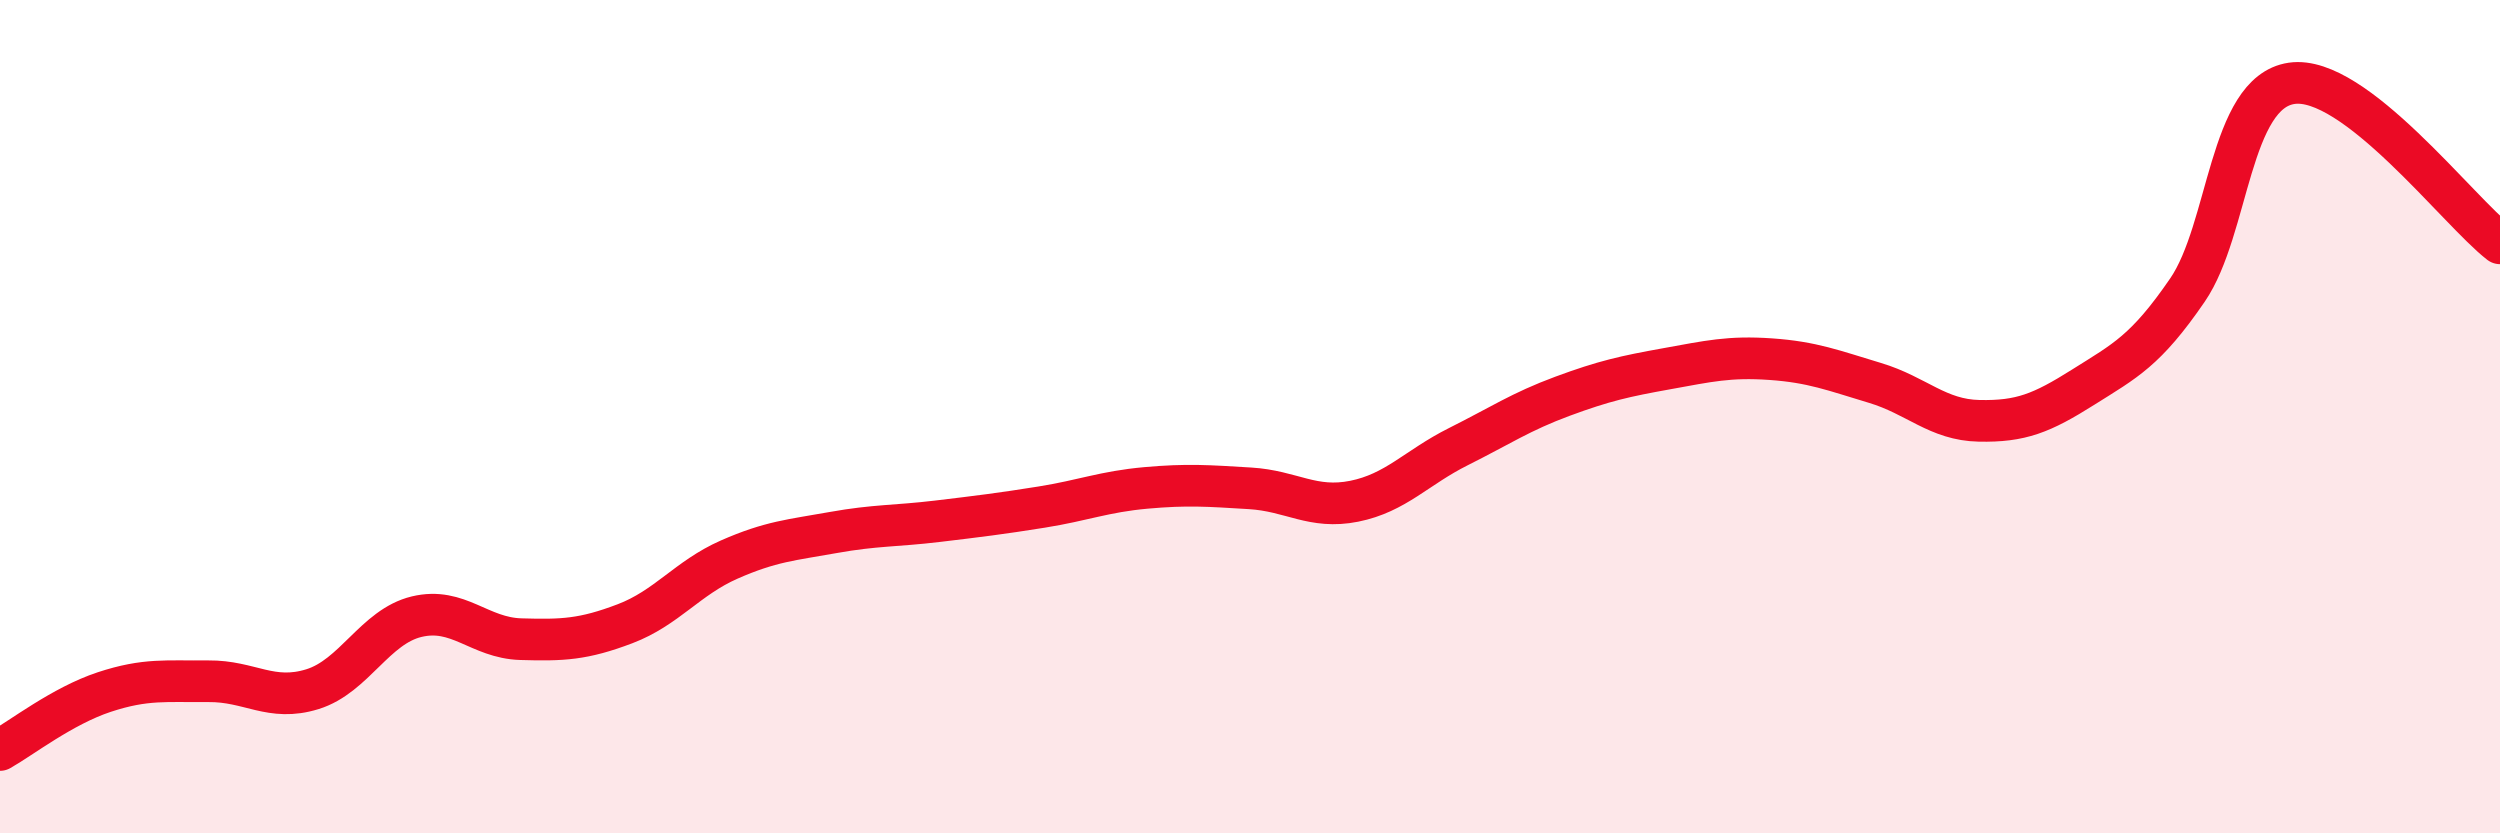
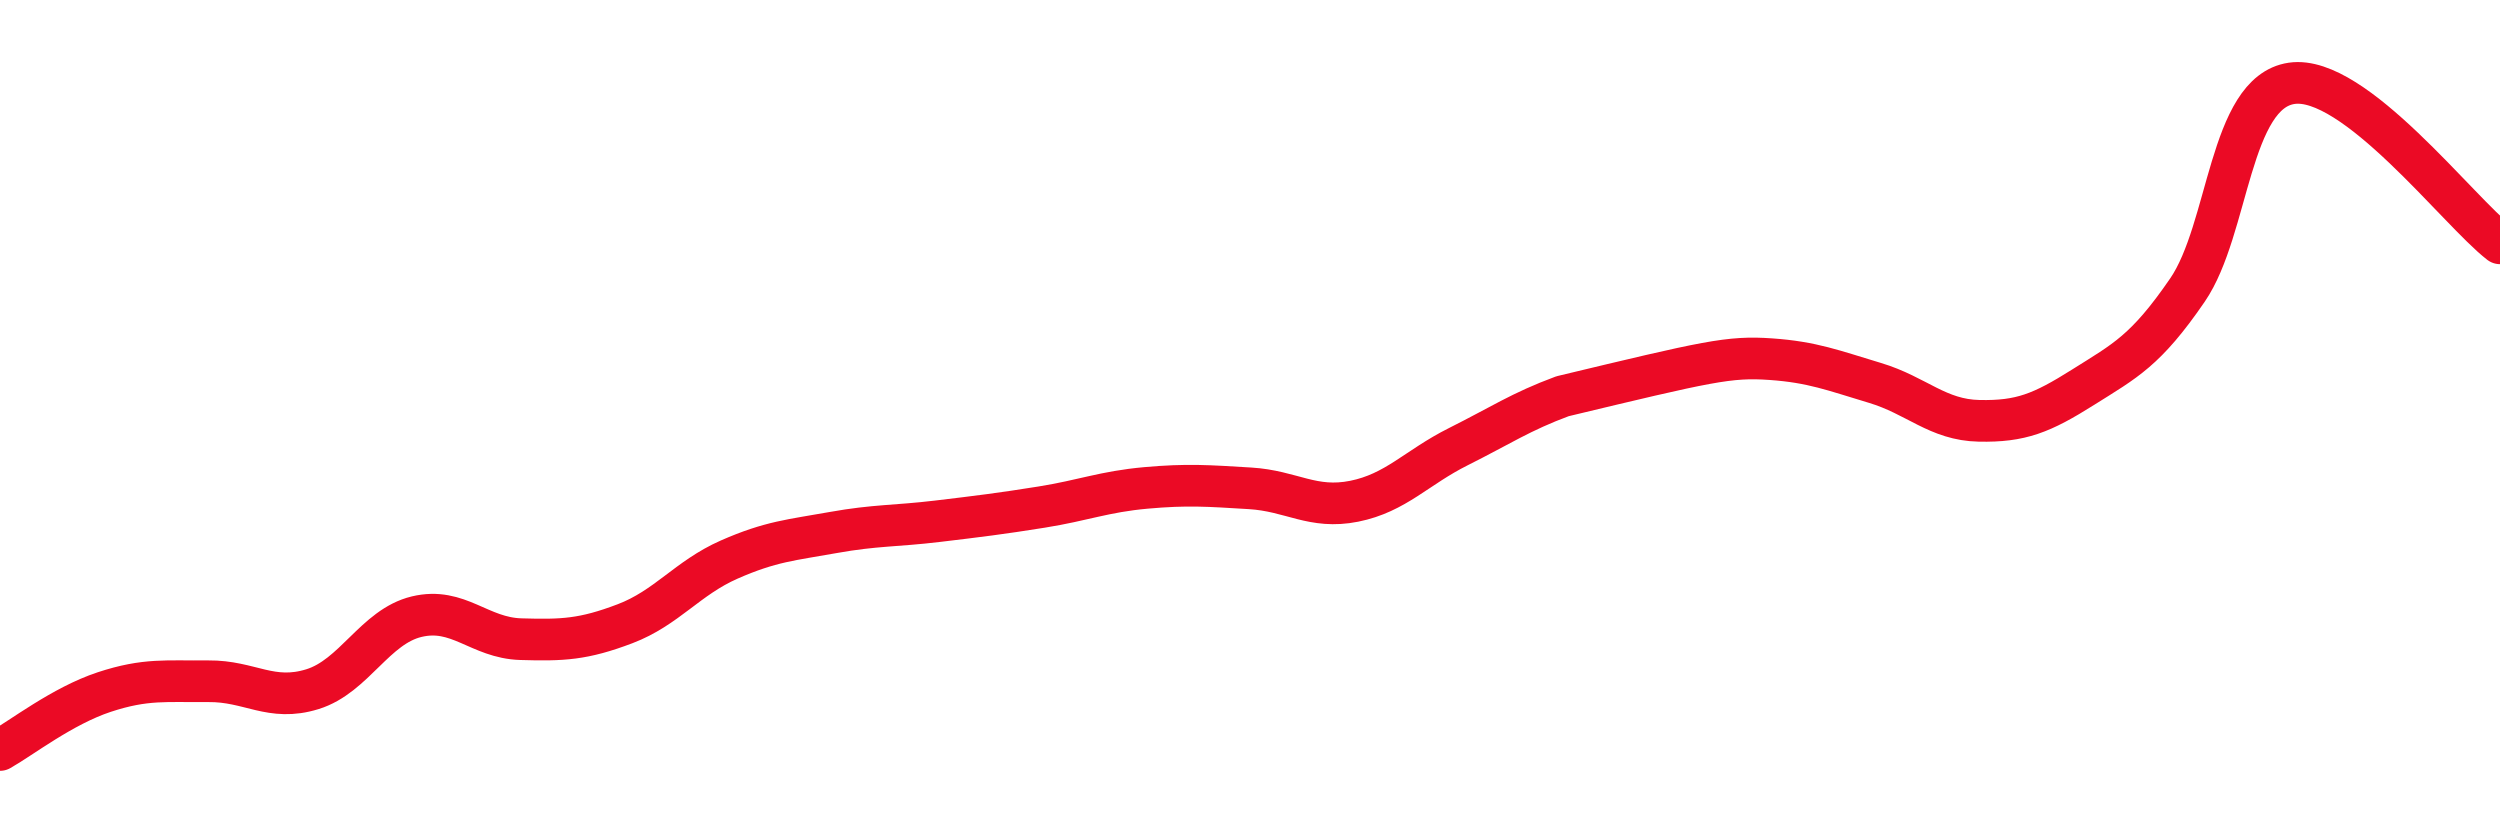
<svg xmlns="http://www.w3.org/2000/svg" width="60" height="20" viewBox="0 0 60 20">
-   <path d="M 0,18 C 0.5,17.72 1.5,16.94 2.5,16.61 C 3.5,16.28 4,16.36 5,16.35 C 6,16.34 6.5,16.85 7.5,16.54 C 8.5,16.23 9,15.04 10,14.8 C 11,14.56 11.5,15.31 12.5,15.34 C 13.5,15.37 14,15.35 15,14.97 C 16,14.59 16.5,13.87 17.5,13.43 C 18.5,12.99 19,12.96 20,12.78 C 21,12.6 21.5,12.63 22.5,12.51 C 23.5,12.39 24,12.33 25,12.17 C 26,12.01 26.5,11.8 27.5,11.71 C 28.5,11.62 29,11.66 30,11.72 C 31,11.78 31.5,12.23 32.5,12.03 C 33.5,11.83 34,11.22 35,10.72 C 36,10.22 36.5,9.88 37.5,9.51 C 38.5,9.14 39,9.03 40,8.85 C 41,8.67 41.5,8.55 42.5,8.62 C 43.5,8.69 44,8.89 45,9.19 C 46,9.49 46.5,10.08 47.5,10.1 C 48.5,10.12 49,9.92 50,9.29 C 51,8.66 51.5,8.42 52.5,6.96 C 53.5,5.5 53.5,2.22 55,2 C 56.5,1.78 59,5.07 60,5.84L60 20L0 20Z" fill="#EB0A25" opacity="0.1" stroke-linecap="round" stroke-linejoin="round" />
-   <path d="M 0,18 C 0.5,17.72 1.5,16.94 2.5,16.61 C 3.5,16.28 4,16.36 5,16.35 C 6,16.34 6.5,16.85 7.5,16.54 C 8.5,16.23 9,15.04 10,14.8 C 11,14.56 11.5,15.31 12.5,15.34 C 13.5,15.37 14,15.35 15,14.97 C 16,14.59 16.5,13.87 17.5,13.43 C 18.5,12.99 19,12.96 20,12.78 C 21,12.6 21.5,12.63 22.5,12.51 C 23.5,12.39 24,12.33 25,12.17 C 26,12.01 26.5,11.8 27.5,11.71 C 28.5,11.62 29,11.66 30,11.72 C 31,11.78 31.5,12.23 32.5,12.03 C 33.5,11.83 34,11.22 35,10.72 C 36,10.22 36.5,9.88 37.5,9.51 C 38.5,9.14 39,9.03 40,8.85 C 41,8.67 41.5,8.55 42.5,8.62 C 43.5,8.69 44,8.89 45,9.19 C 46,9.49 46.5,10.08 47.5,10.1 C 48.5,10.12 49,9.92 50,9.29 C 51,8.66 51.5,8.42 52.5,6.96 C 53.5,5.5 53.5,2.22 55,2 C 56.5,1.78 59,5.07 60,5.84" stroke="#EB0A25" stroke-width="1" fill="none" stroke-linecap="round" stroke-linejoin="round" />
+   <path d="M 0,18 C 0.5,17.72 1.5,16.94 2.5,16.61 C 3.5,16.28 4,16.36 5,16.35 C 6,16.34 6.5,16.85 7.5,16.54 C 8.5,16.23 9,15.04 10,14.8 C 11,14.56 11.5,15.31 12.5,15.34 C 13.5,15.37 14,15.35 15,14.97 C 16,14.59 16.5,13.87 17.5,13.43 C 18.5,12.99 19,12.96 20,12.78 C 21,12.6 21.5,12.63 22.5,12.51 C 23.5,12.39 24,12.33 25,12.17 C 26,12.01 26.5,11.8 27.5,11.71 C 28.5,11.62 29,11.66 30,11.72 C 31,11.78 31.5,12.23 32.5,12.03 C 33.5,11.83 34,11.22 35,10.72 C 36,10.22 36.5,9.88 37.5,9.51 C 41,8.67 41.5,8.55 42.5,8.62 C 43.5,8.69 44,8.89 45,9.19 C 46,9.49 46.5,10.08 47.5,10.1 C 48.5,10.12 49,9.92 50,9.29 C 51,8.66 51.5,8.42 52.5,6.96 C 53.5,5.5 53.5,2.22 55,2 C 56.5,1.78 59,5.07 60,5.84" stroke="#EB0A25" stroke-width="1" fill="none" stroke-linecap="round" stroke-linejoin="round" />
</svg>